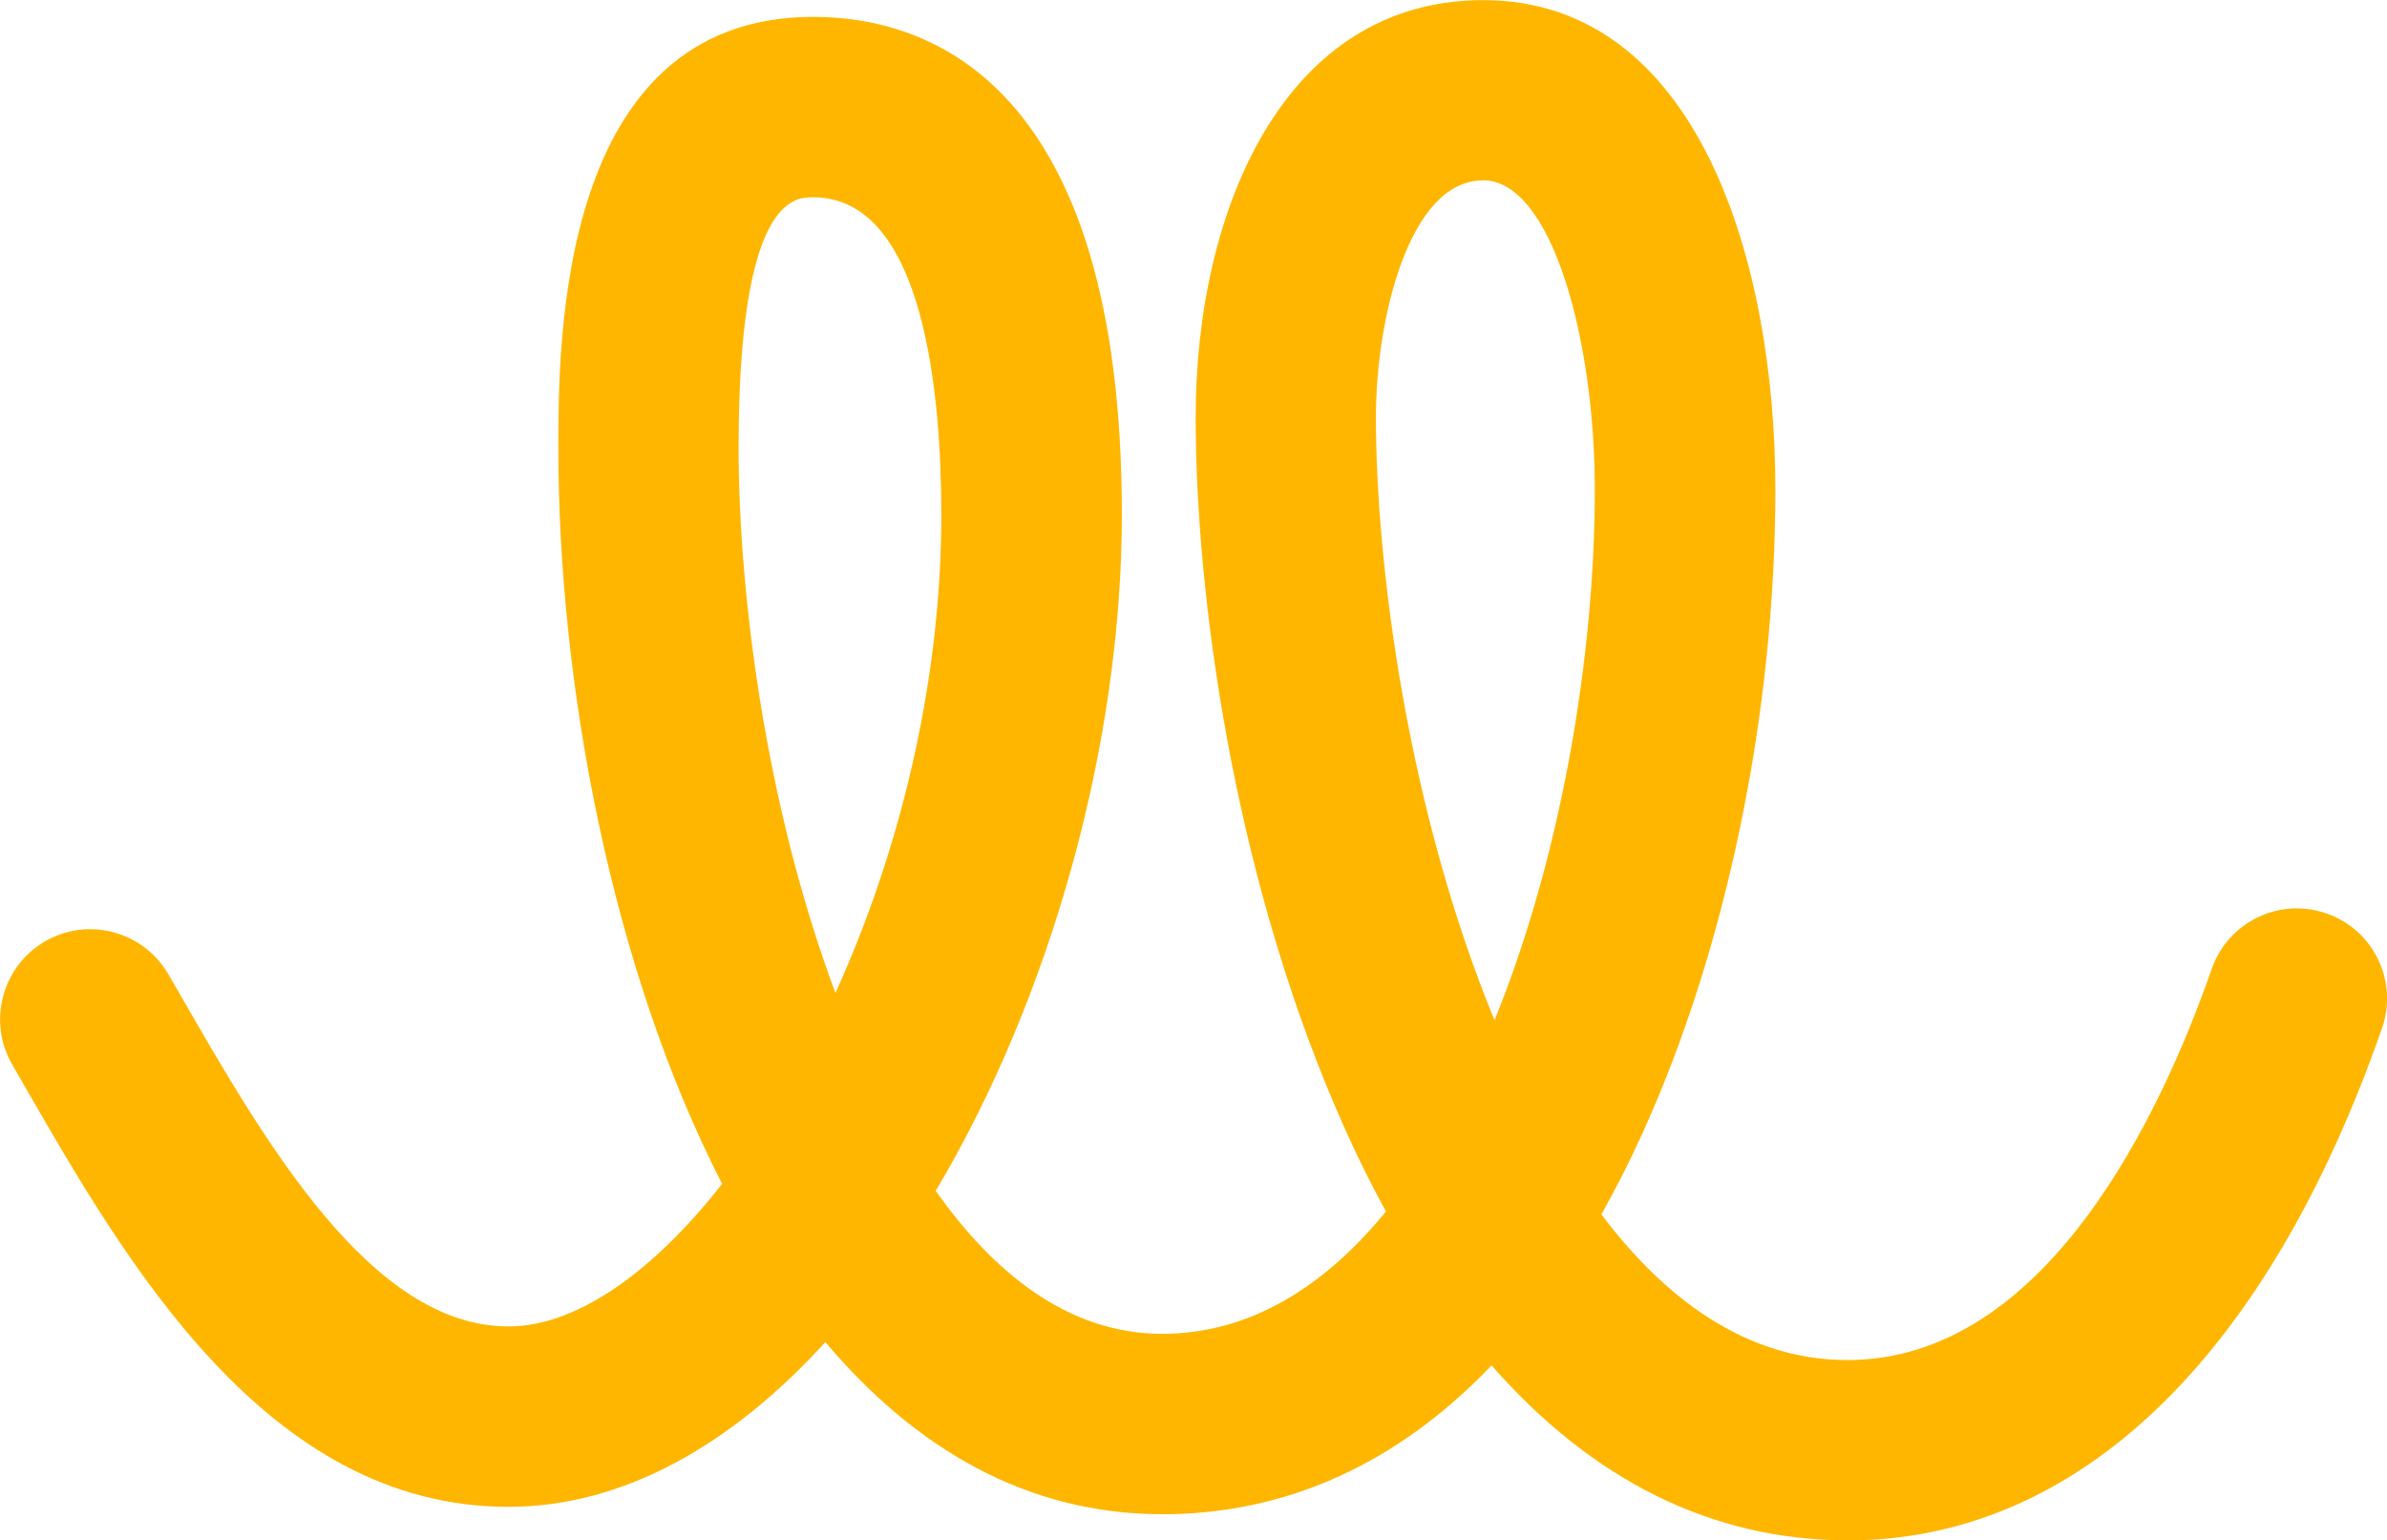
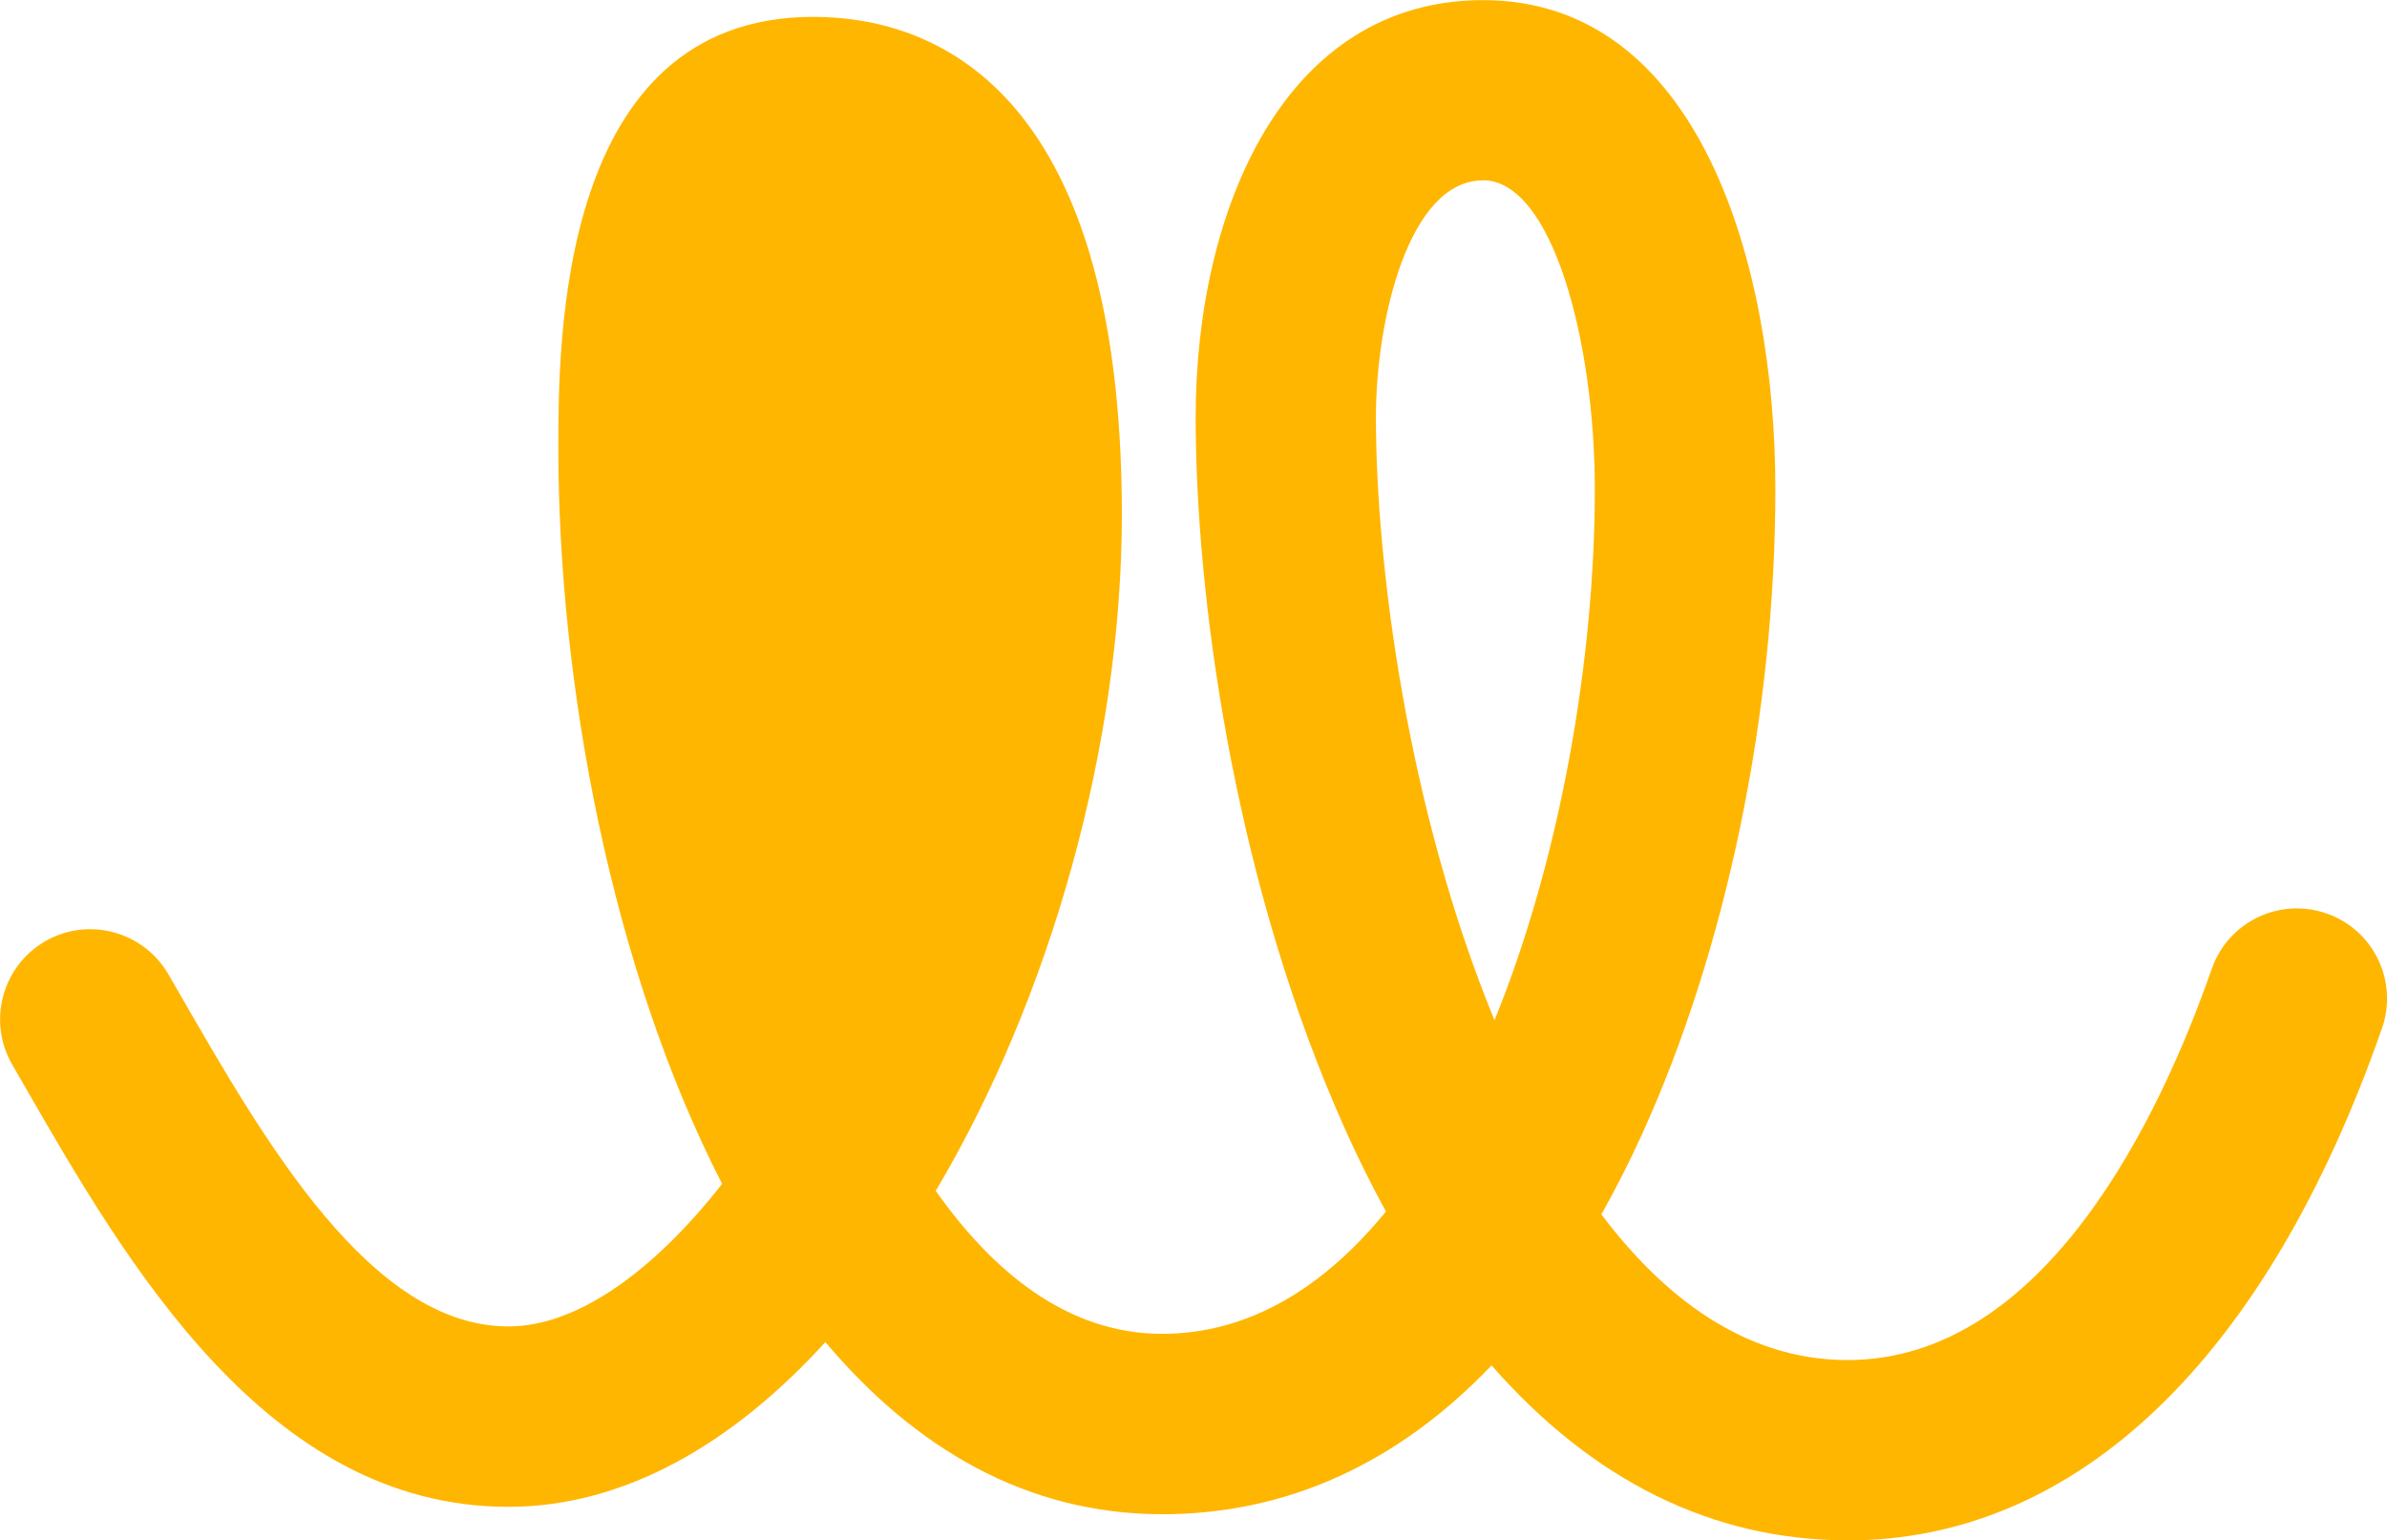
<svg xmlns="http://www.w3.org/2000/svg" id="Layer_2" viewBox="0 0 171.09 110.41">
  <defs>
    <style>.cls-1{fill:#ffb600;}</style>
  </defs>
  <g id="Lesematch_Logo_1">
-     <path class="cls-1" d="M132.42,110.41c-9.66,0-18.28-4.28-25.51-12.54-6.71,7.03-14.68,10.67-23.61,10.67-9.77,0-17.78-4.79-24.14-12.34-6.62,7.27-14.39,11.81-22.72,11.81-17.33,0-27.41-17.53-34.77-30.32l-.8-1.39c-1.78-3.09-.72-7.04,2.37-8.83,3.09-1.78,7.04-.72,8.83,2.37l.81,1.4c6.11,10.62,13.71,23.84,23.56,23.84,4.87,0,10.34-3.87,15.32-10.22-7.97-15.51-11.74-35.94-11.74-52.74,0-7.65,0-30.91,18.27-30.91,8.26,0,22.12,4.64,22.12,35.69,0,16.43-5.1,34.6-13.34,48.46,4.05,5.74,9.4,10.25,16.23,10.25,6.27,0,11.63-3.37,16.04-8.77-1.28-2.33-2.49-4.83-3.63-7.5-7.38-17.24-10.01-36.84-10.01-49.43,0-14.88,6.37-29.9,20.6-29.9,15.46,0,20.95,18.89,20.95,35.07s-3.56,33.02-9.52,46.14c-.93,2.05-1.92,4-2.95,5.83,4.46,5.91,10.28,10.44,17.64,10.44,14.21,0,22.45-17.57,26.11-28.04,1.17-3.37,4.86-5.15,8.23-3.97,3.37,1.17,5.15,4.86,3.97,8.23-8.26,23.67-21.86,36.71-38.31,36.71ZM106.29,12.93c-5.29,0-7.67,9.93-7.67,16.97,0,10.54,2.24,28.02,8.5,43.23,4.75-11.67,7.19-25.97,7.19-38.06,0-10.65-3.07-22.15-8.02-22.15Zm-48.01,1.21c-1.32,0-5.34,0-5.34,17.98,0,10.18,1.85,25.41,6.94,39.06,4.53-9.97,7.59-22.07,7.59-34.28,0-8.5-1.19-22.76-9.2-22.76Z" />
+     <path class="cls-1" d="M132.42,110.41c-9.66,0-18.28-4.28-25.51-12.54-6.71,7.03-14.68,10.67-23.61,10.67-9.77,0-17.78-4.79-24.14-12.34-6.62,7.27-14.39,11.81-22.72,11.81-17.33,0-27.41-17.53-34.77-30.32l-.8-1.39c-1.78-3.09-.72-7.04,2.37-8.83,3.09-1.78,7.04-.72,8.83,2.37l.81,1.4c6.11,10.62,13.71,23.84,23.56,23.84,4.87,0,10.34-3.87,15.32-10.22-7.97-15.51-11.74-35.94-11.74-52.74,0-7.65,0-30.91,18.27-30.91,8.26,0,22.12,4.64,22.12,35.69,0,16.43-5.1,34.6-13.34,48.46,4.05,5.74,9.4,10.25,16.23,10.25,6.27,0,11.63-3.37,16.04-8.77-1.28-2.33-2.49-4.83-3.63-7.5-7.38-17.24-10.01-36.84-10.01-49.43,0-14.88,6.37-29.9,20.6-29.9,15.46,0,20.95,18.89,20.95,35.07s-3.56,33.02-9.52,46.14c-.93,2.05-1.92,4-2.95,5.83,4.46,5.91,10.28,10.44,17.64,10.44,14.21,0,22.45-17.57,26.11-28.04,1.17-3.37,4.86-5.15,8.23-3.97,3.37,1.17,5.15,4.86,3.97,8.23-8.26,23.67-21.86,36.71-38.31,36.71ZM106.29,12.93c-5.29,0-7.67,9.93-7.67,16.97,0,10.54,2.24,28.02,8.5,43.23,4.75-11.67,7.19-25.97,7.19-38.06,0-10.65-3.07-22.15-8.02-22.15Zm-48.01,1.21Z" />
  </g>
</svg>